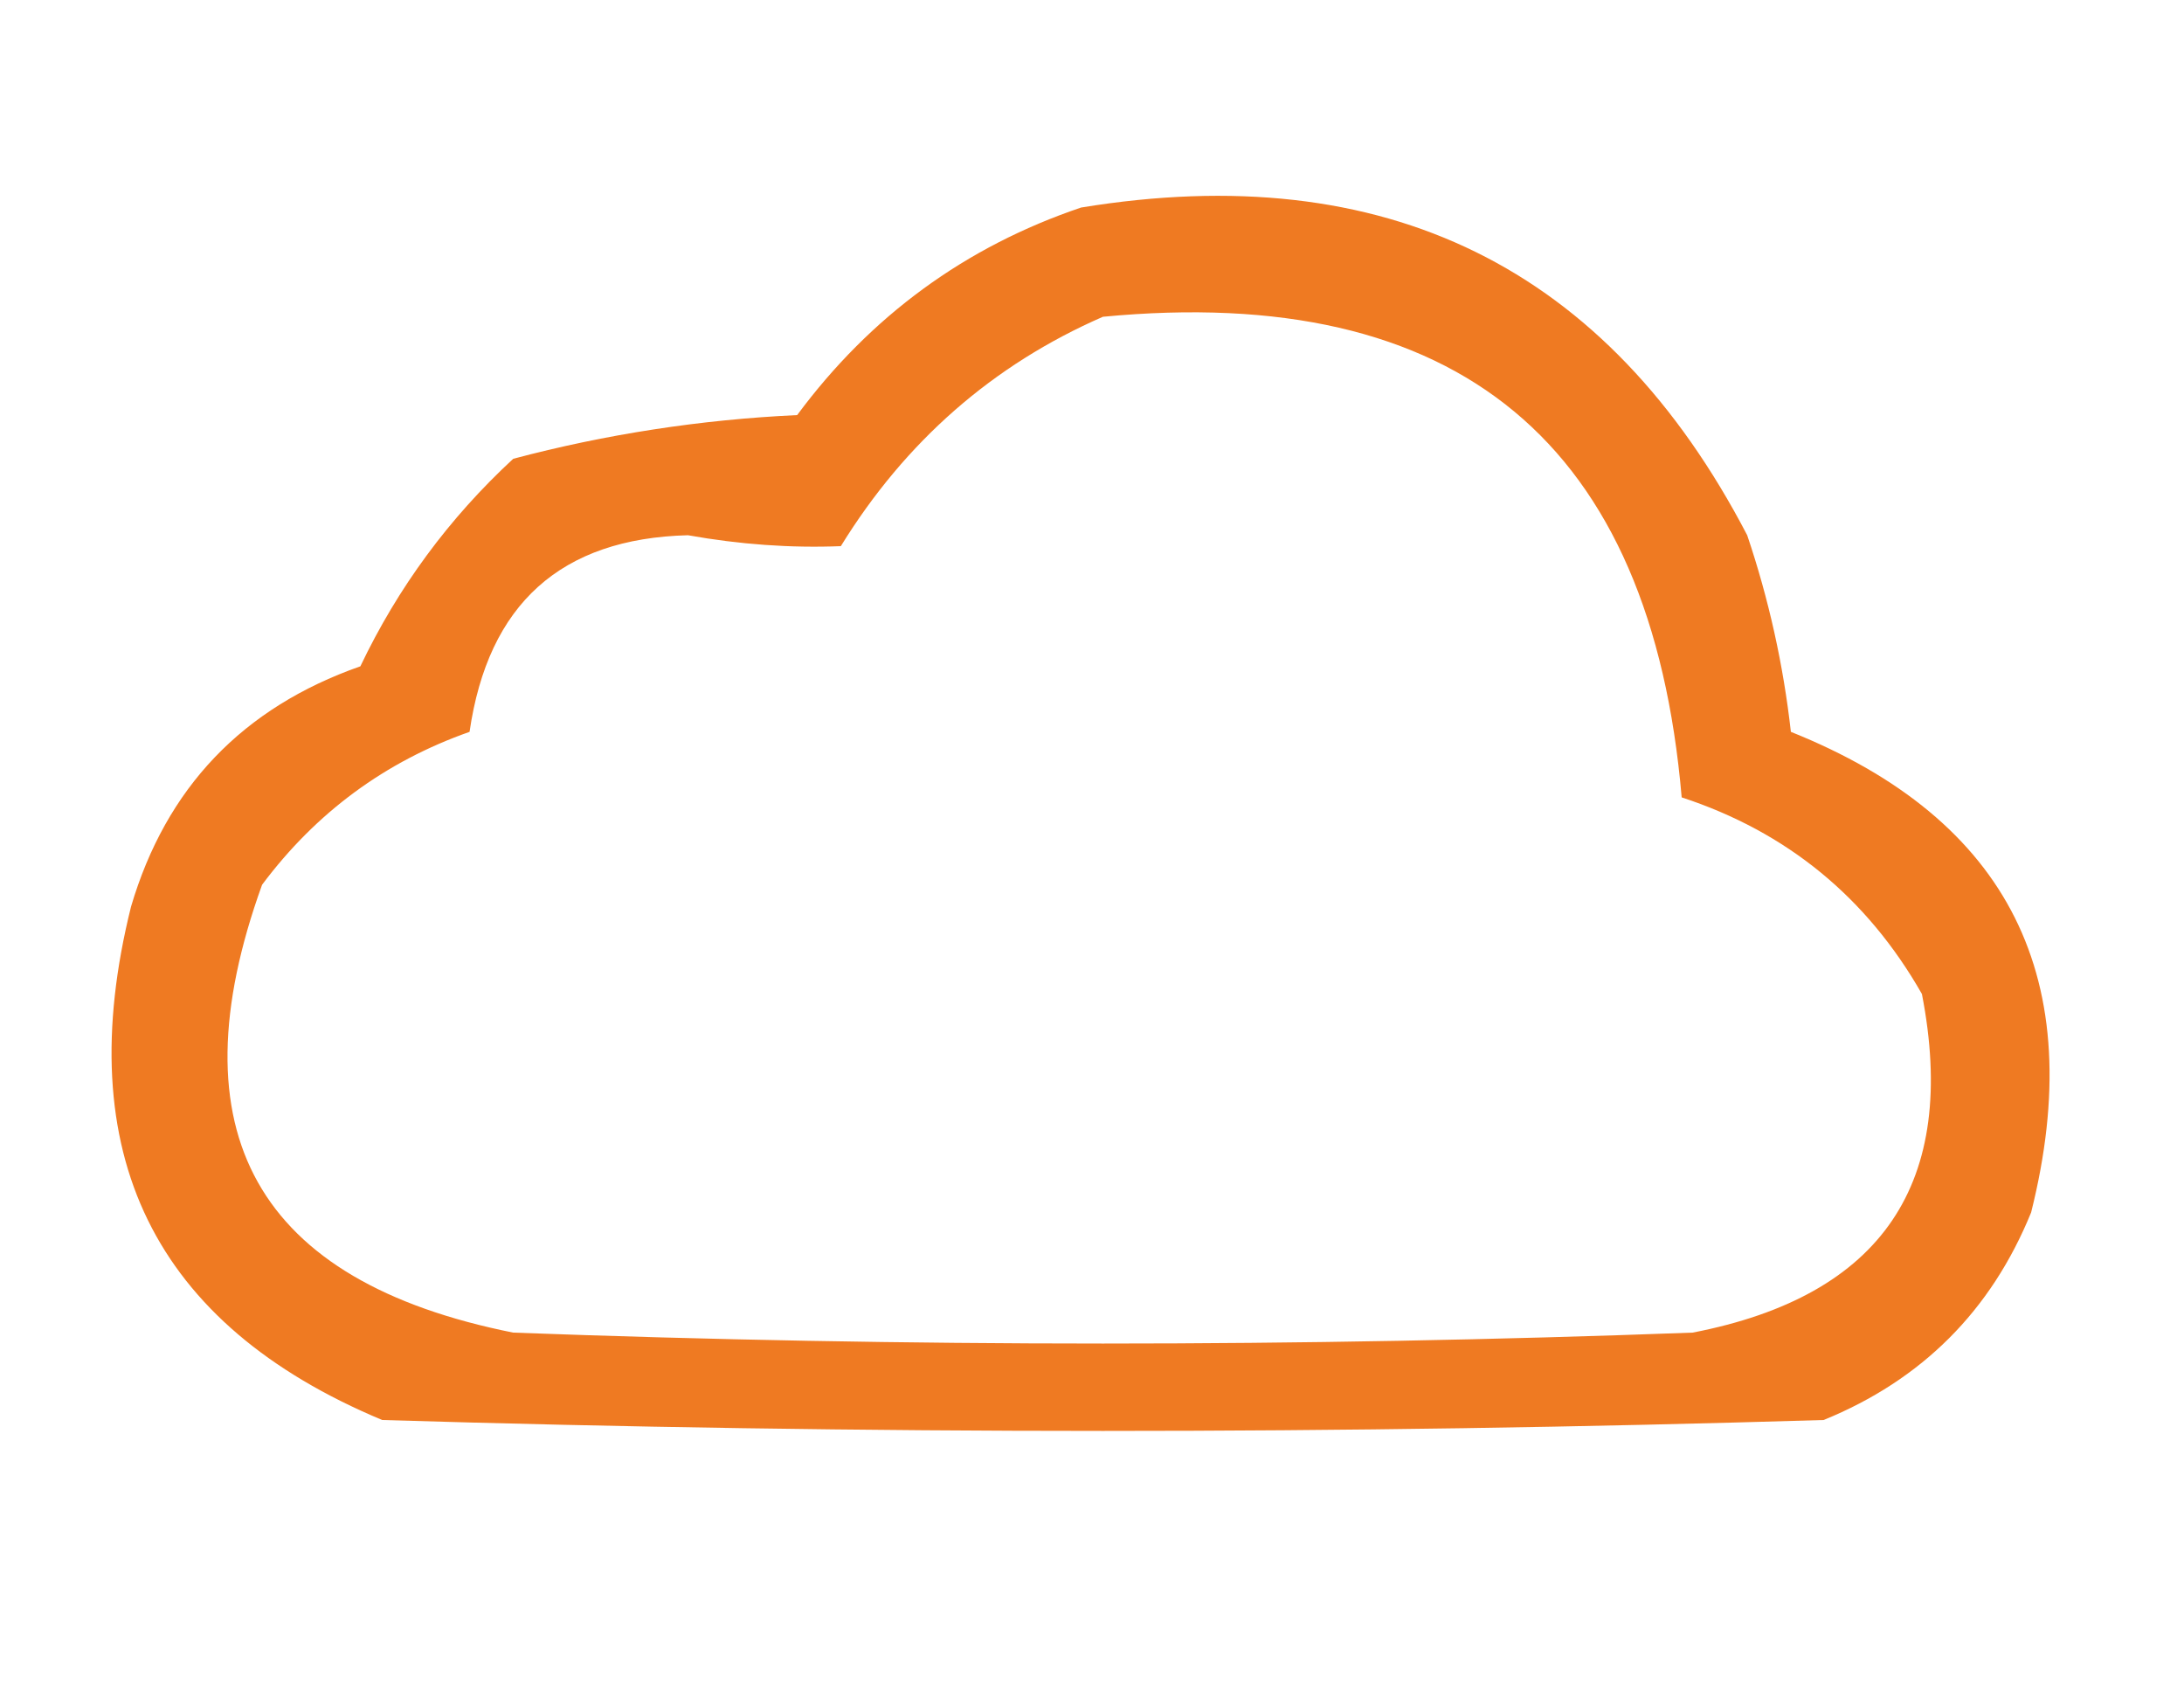
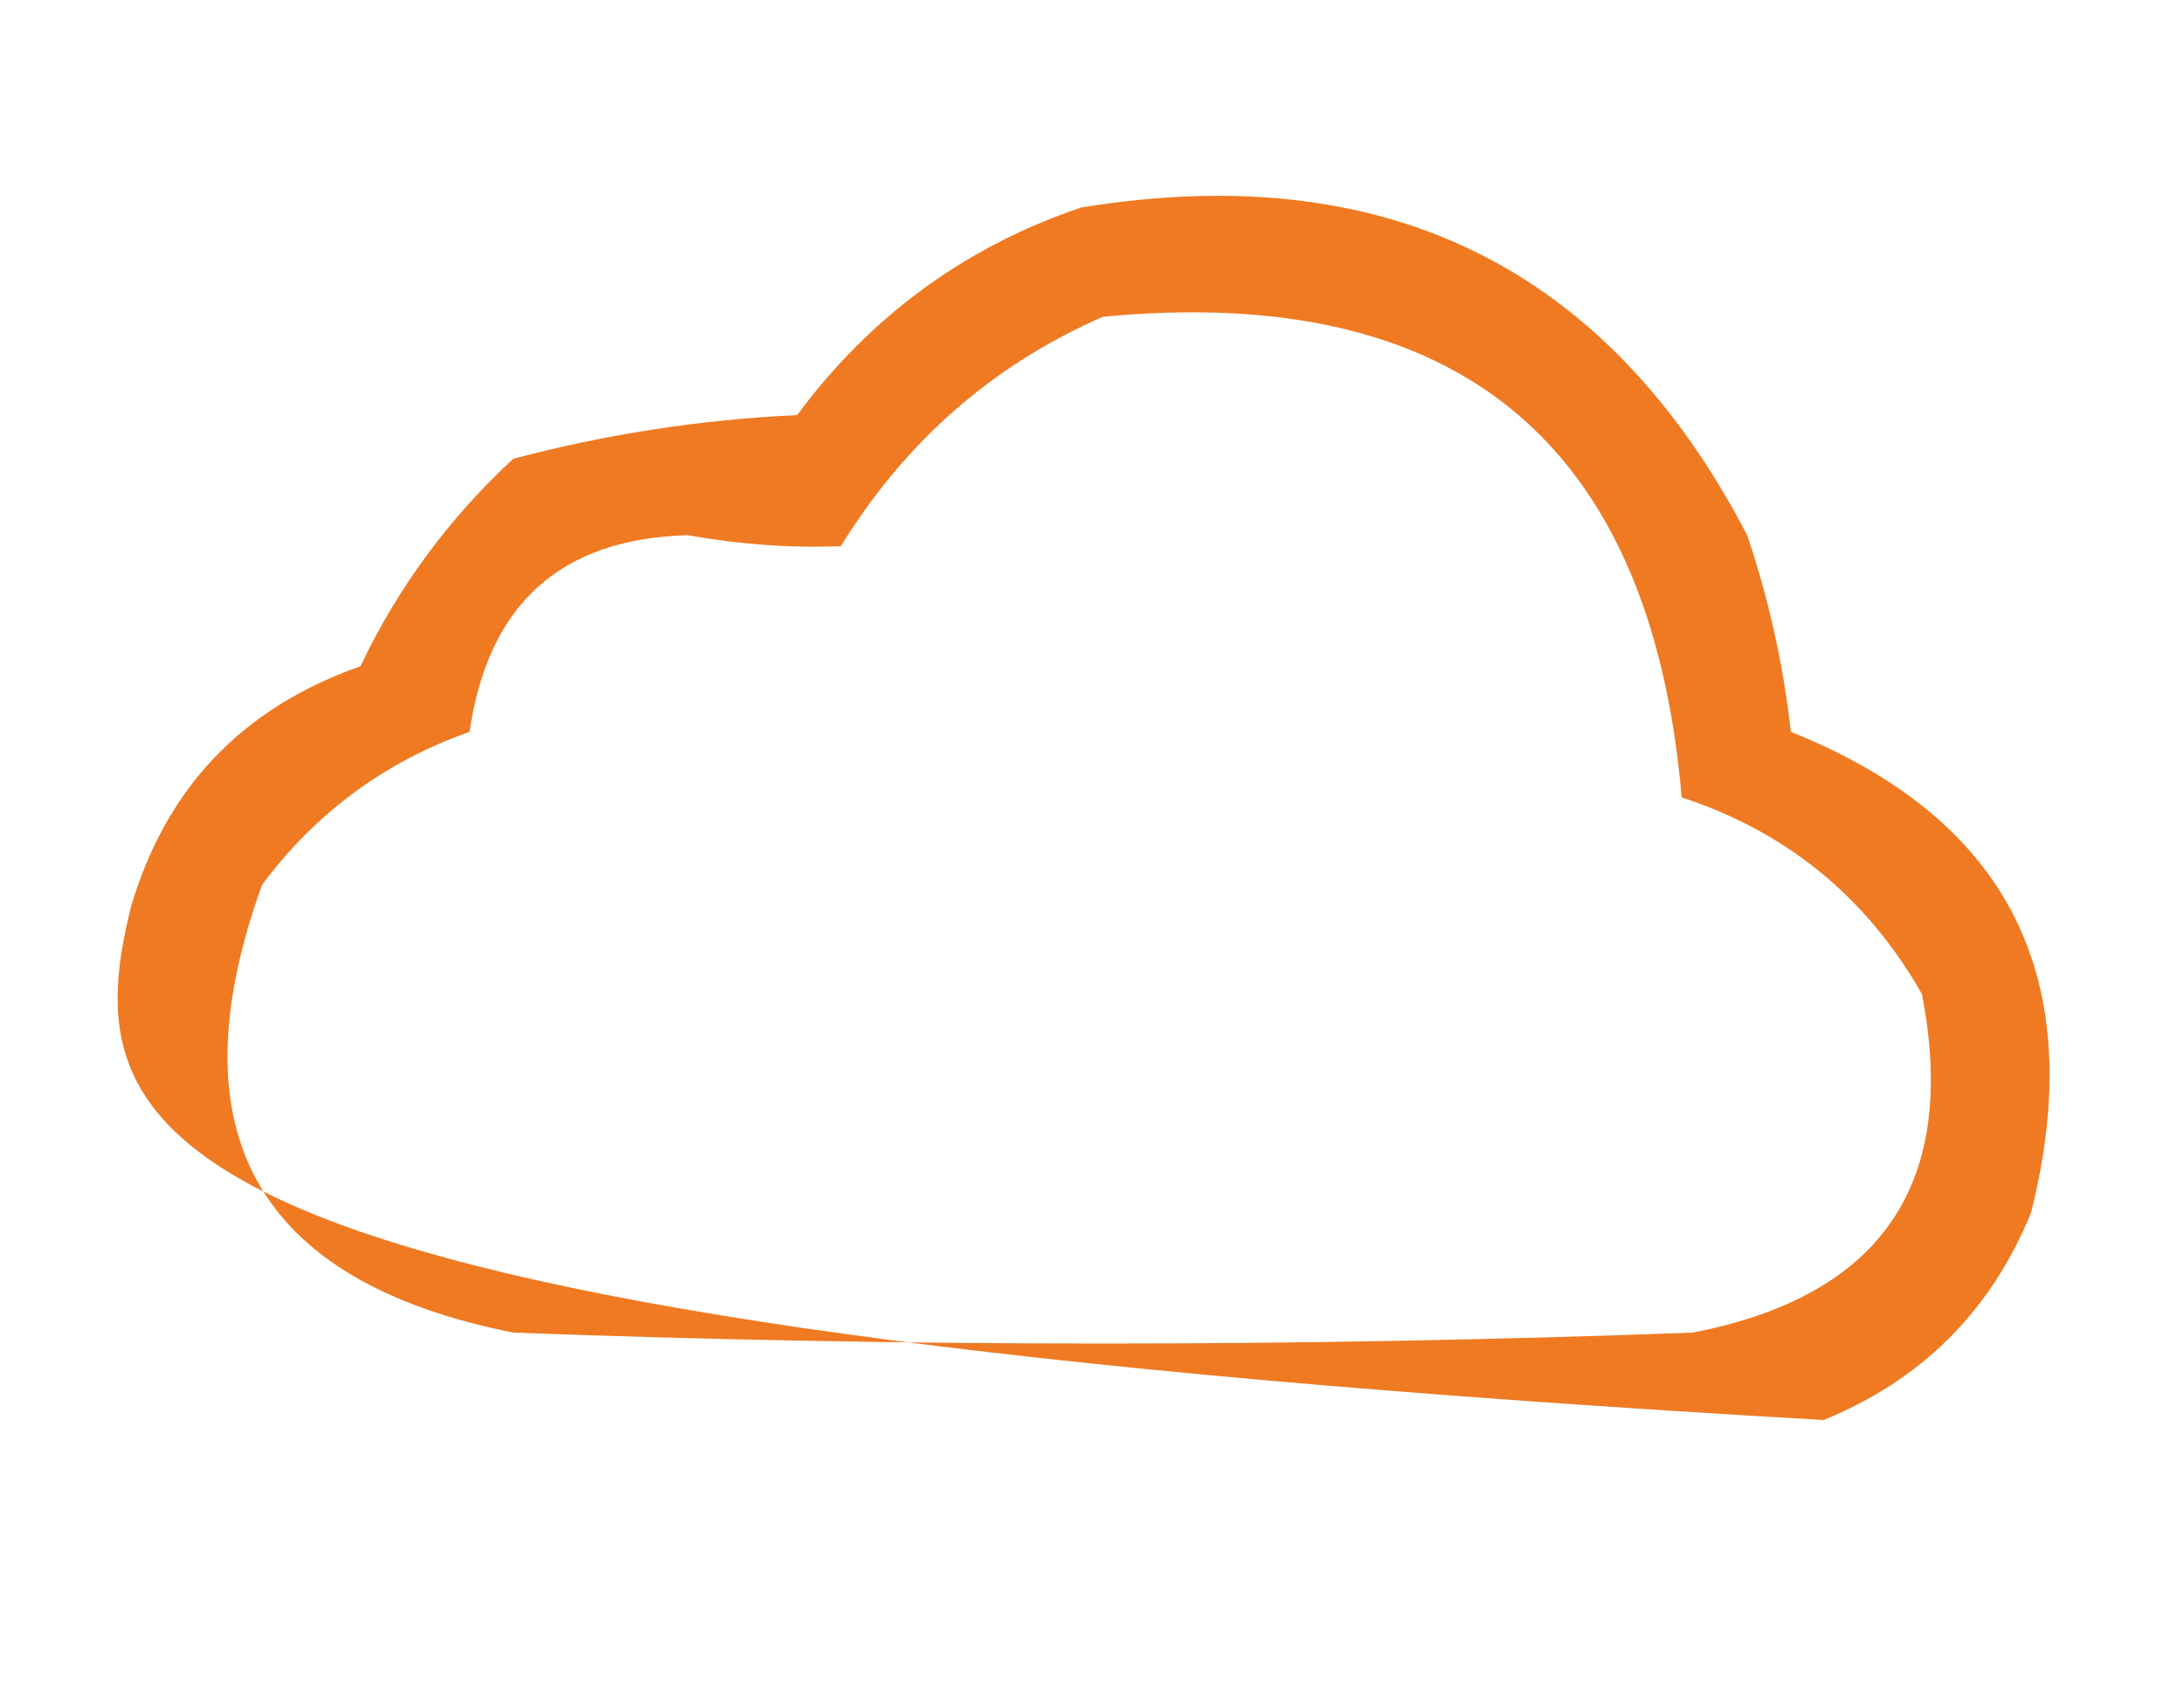
<svg xmlns="http://www.w3.org/2000/svg" version="1.1" width="100px" height="78px" style="shape-rendering:geometricPrecision; text-rendering:geometricPrecision; image-rendering:optimizeQuality; fill-rule:evenodd; clip-rule:evenodd">
  <g>
-     <path fill="#ef7a22" d="M 49.5,9.5 C 63.433,7.217 73.6,12.217 80,24.5C 80.988,27.424 81.654,30.424 82,33.5C 92.005,37.51 95.672,44.844 93,55.5C 91.167,60 88,63.167 83.5,65C 61.5,65.667 39.5,65.667 17.5,65C 7.021,60.62 3.188,52.786 6,41.5C 7.606,36.06 11.106,32.393 16.5,30.5C 18.223,26.889 20.556,23.722 23.5,21C 27.749,19.874 32.082,19.208 36.5,19C 39.868,14.458 44.202,11.292 49.5,9.5 Z M 50.5,14.5 C 66.775,12.946 75.609,20.28 77,36.5C 81.812,38.076 85.479,41.076 88,45.5C 89.683,54.154 86.183,59.321 77.5,61C 59.5,61.667 41.5,61.667 23.5,61C 11.743,58.656 7.91,51.822 12,40.5C 14.47,37.193 17.637,34.86 21.5,33.5C 22.349,27.648 25.682,24.648 31.5,24.5C 33.87,24.924 36.204,25.091 38.5,25C 41.459,20.201 45.459,16.701 50.5,14.5 Z" />
+     <path fill="#ef7a22" d="M 49.5,9.5 C 63.433,7.217 73.6,12.217 80,24.5C 80.988,27.424 81.654,30.424 82,33.5C 92.005,37.51 95.672,44.844 93,55.5C 91.167,60 88,63.167 83.5,65C 7.021,60.62 3.188,52.786 6,41.5C 7.606,36.06 11.106,32.393 16.5,30.5C 18.223,26.889 20.556,23.722 23.5,21C 27.749,19.874 32.082,19.208 36.5,19C 39.868,14.458 44.202,11.292 49.5,9.5 Z M 50.5,14.5 C 66.775,12.946 75.609,20.28 77,36.5C 81.812,38.076 85.479,41.076 88,45.5C 89.683,54.154 86.183,59.321 77.5,61C 59.5,61.667 41.5,61.667 23.5,61C 11.743,58.656 7.91,51.822 12,40.5C 14.47,37.193 17.637,34.86 21.5,33.5C 22.349,27.648 25.682,24.648 31.5,24.5C 33.87,24.924 36.204,25.091 38.5,25C 41.459,20.201 45.459,16.701 50.5,14.5 Z" />
  </g>
</svg>